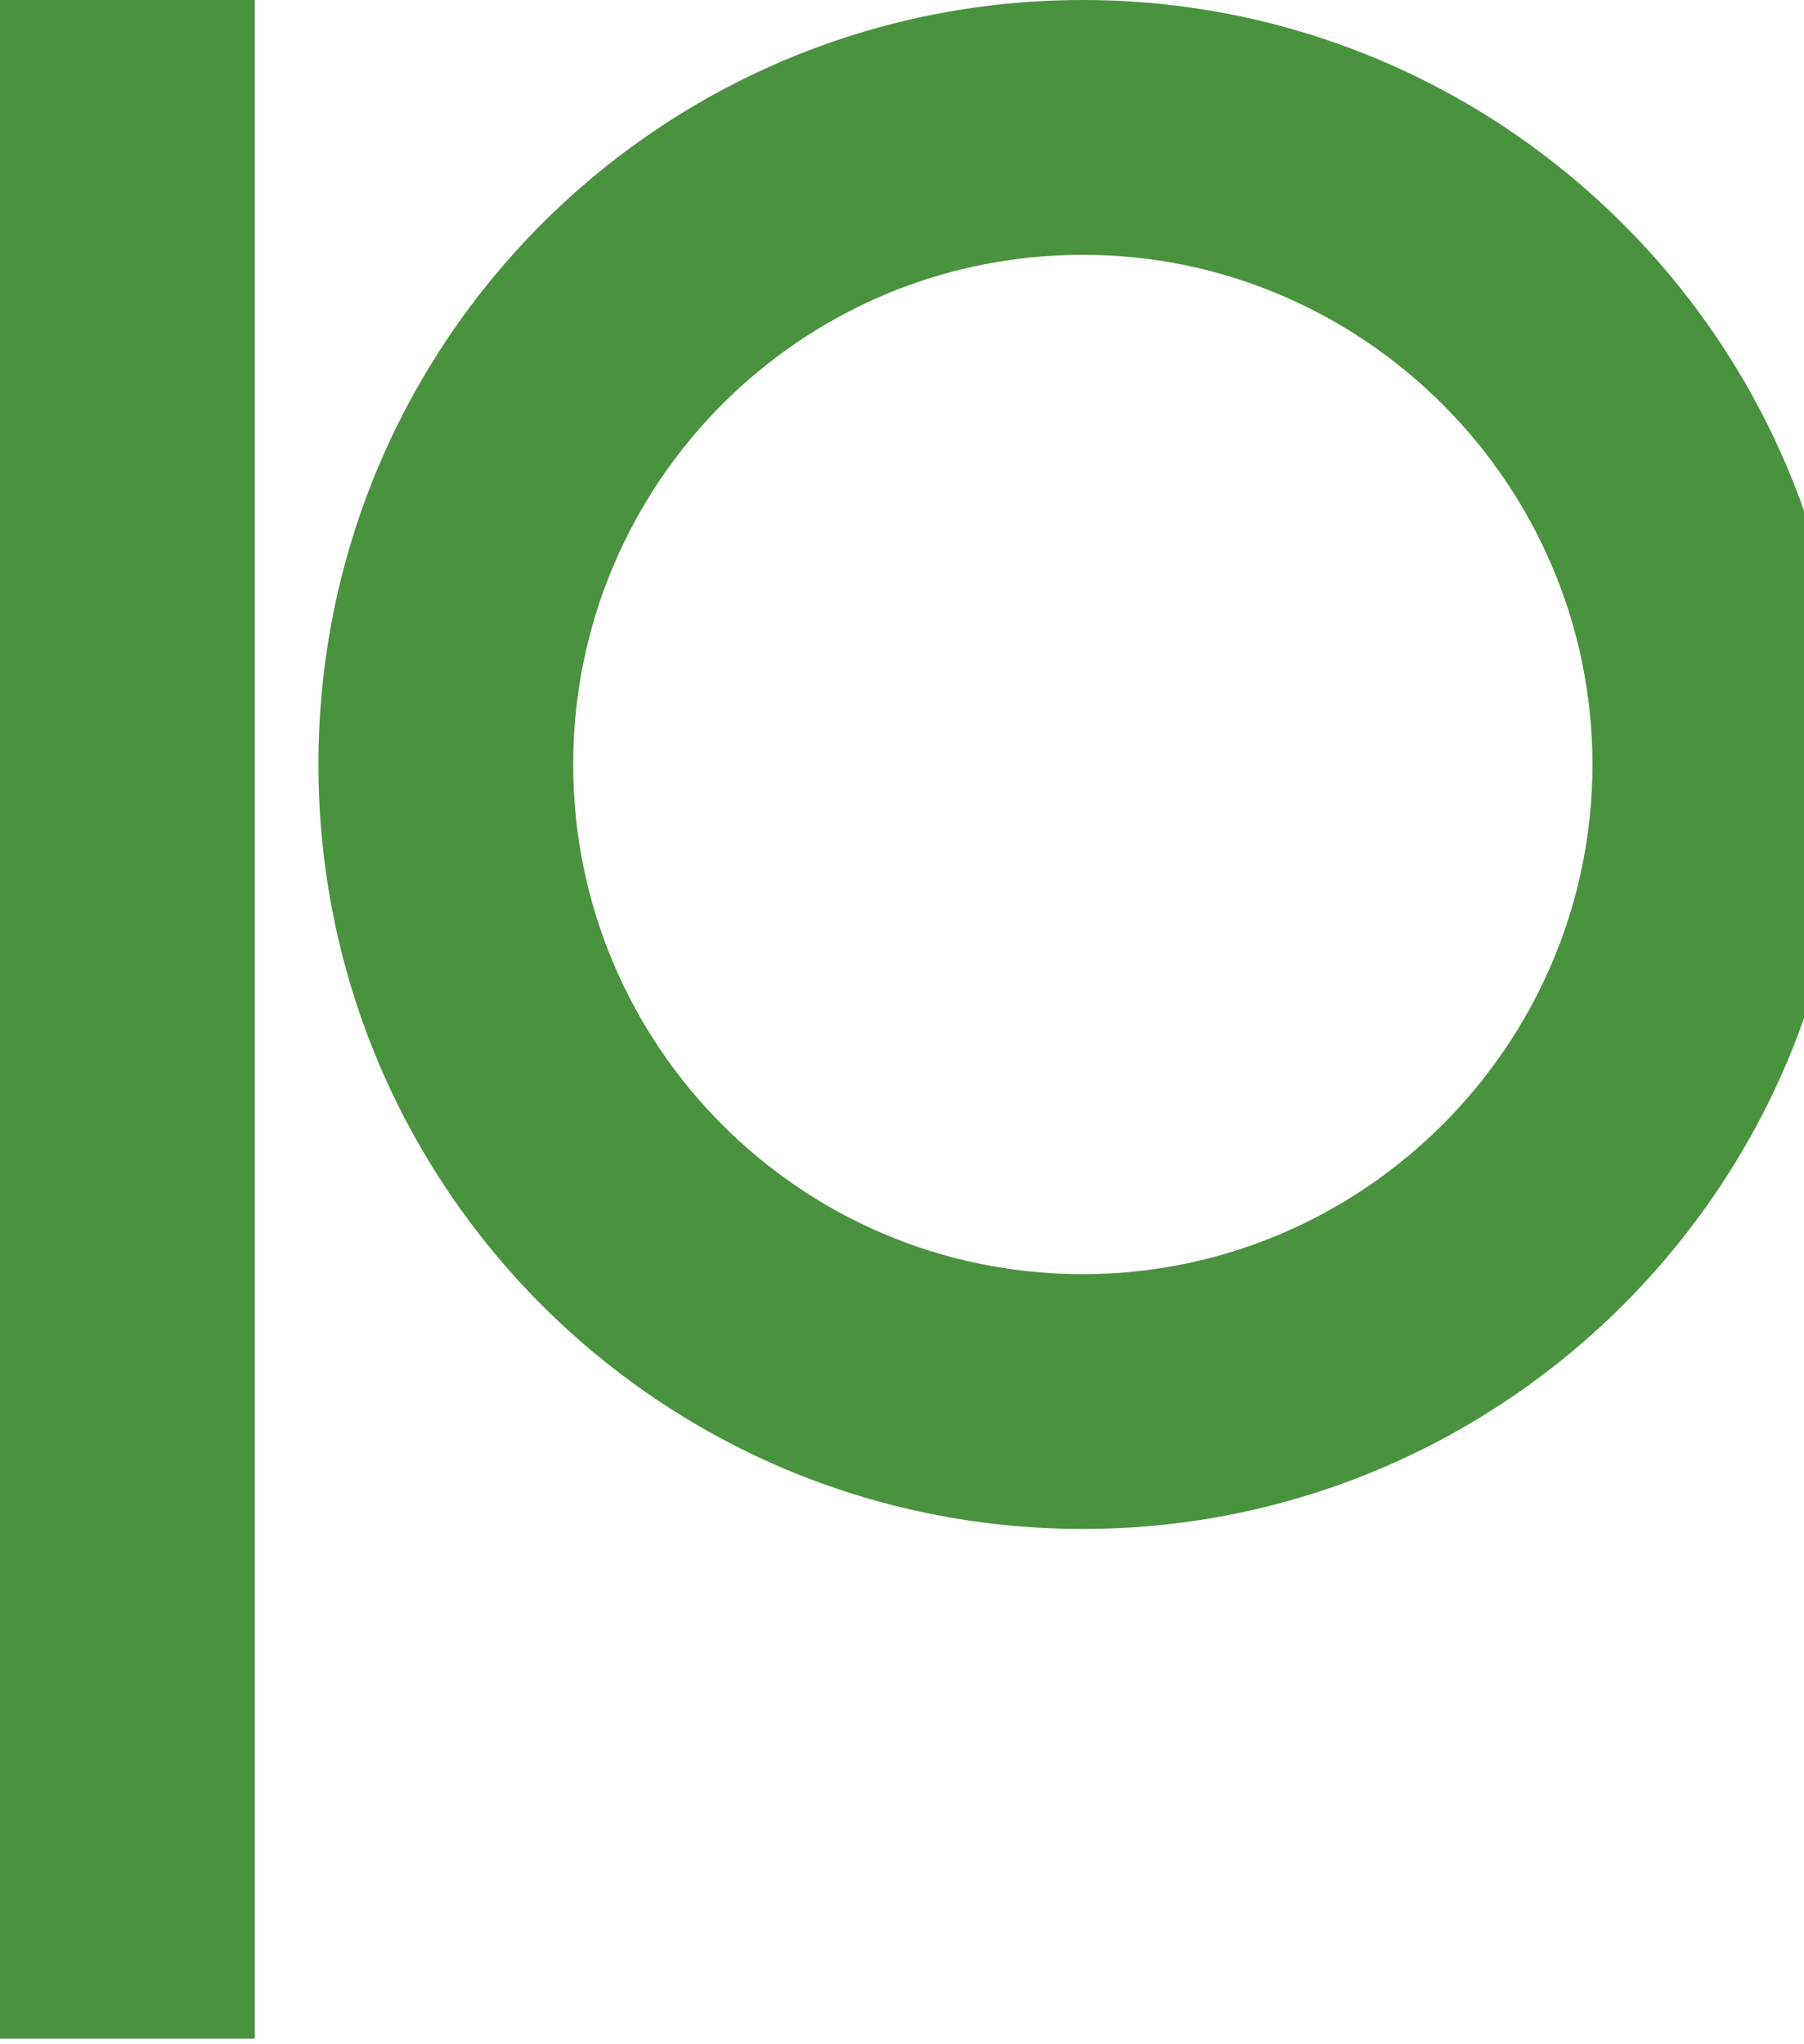
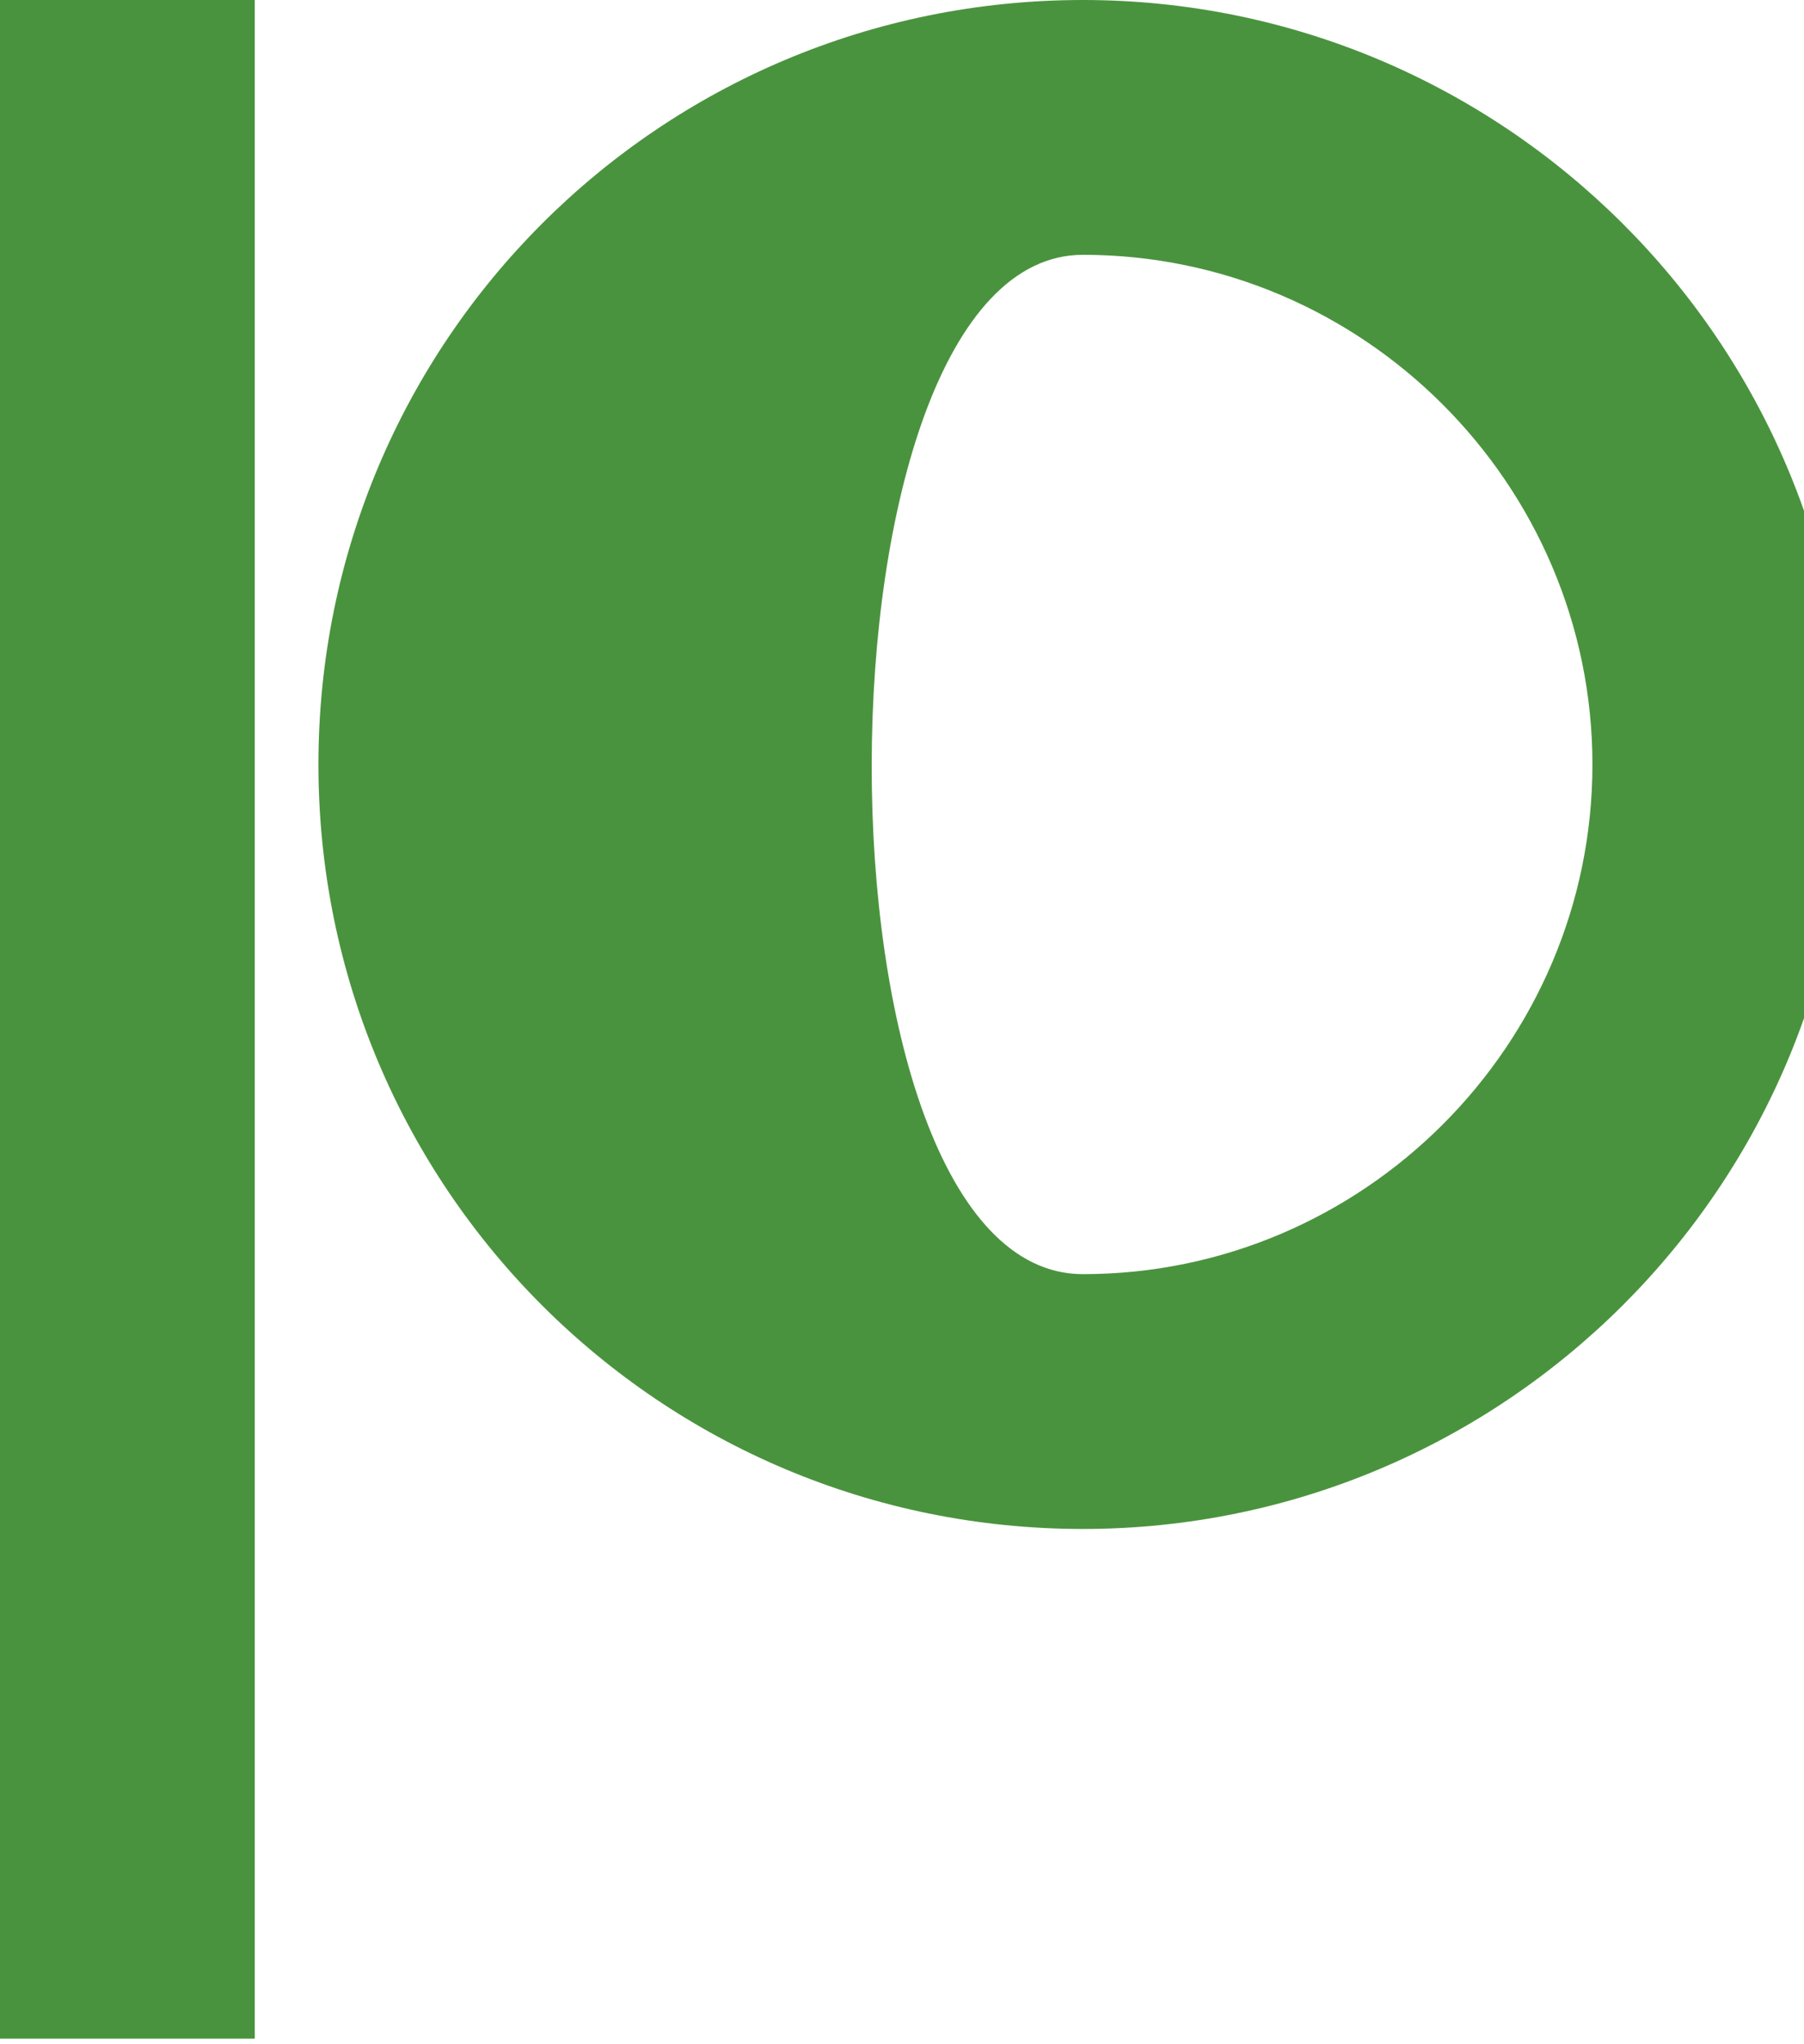
<svg xmlns="http://www.w3.org/2000/svg" version="1.1" id="レイヤー_1" x="0px" y="0px" viewBox="0 0 670 759" style="enable-background:new 0 0 670 759;" xml:space="preserve">
  <style type="text/css">
	.st0{fill:#4A933E;}
</style>
-   <path class="st0" d="M94.615,0v757H0V0H94.615z M402.192,0c156.1,0,283.846,126.783,283.846,283.885  c0,157.063-127.746,283.846-283.846,283.846c-157.102,0-283.923-126.783-283.923-283.846  C118.269,126.783,245.091,0,402.192,0z M402.192,473.115c104.092,0,189.231-85.138,189.231-189.231  S506.285,94.615,402.192,94.615c-105.094,0-189.308,85.177-189.308,189.269  S297.098,473.115,402.192,473.115z" />
+   <path class="st0" d="M94.615,0v757H0V0H94.615z M402.192,0c156.1,0,283.846,126.783,283.846,283.885  c0,157.063-127.746,283.846-283.846,283.846c-157.102,0-283.923-126.783-283.923-283.846  C118.269,126.783,245.091,0,402.192,0z M402.192,473.115c104.092,0,189.231-85.138,189.231-189.231  S506.285,94.615,402.192,94.615S297.098,473.115,402.192,473.115z" />
</svg>